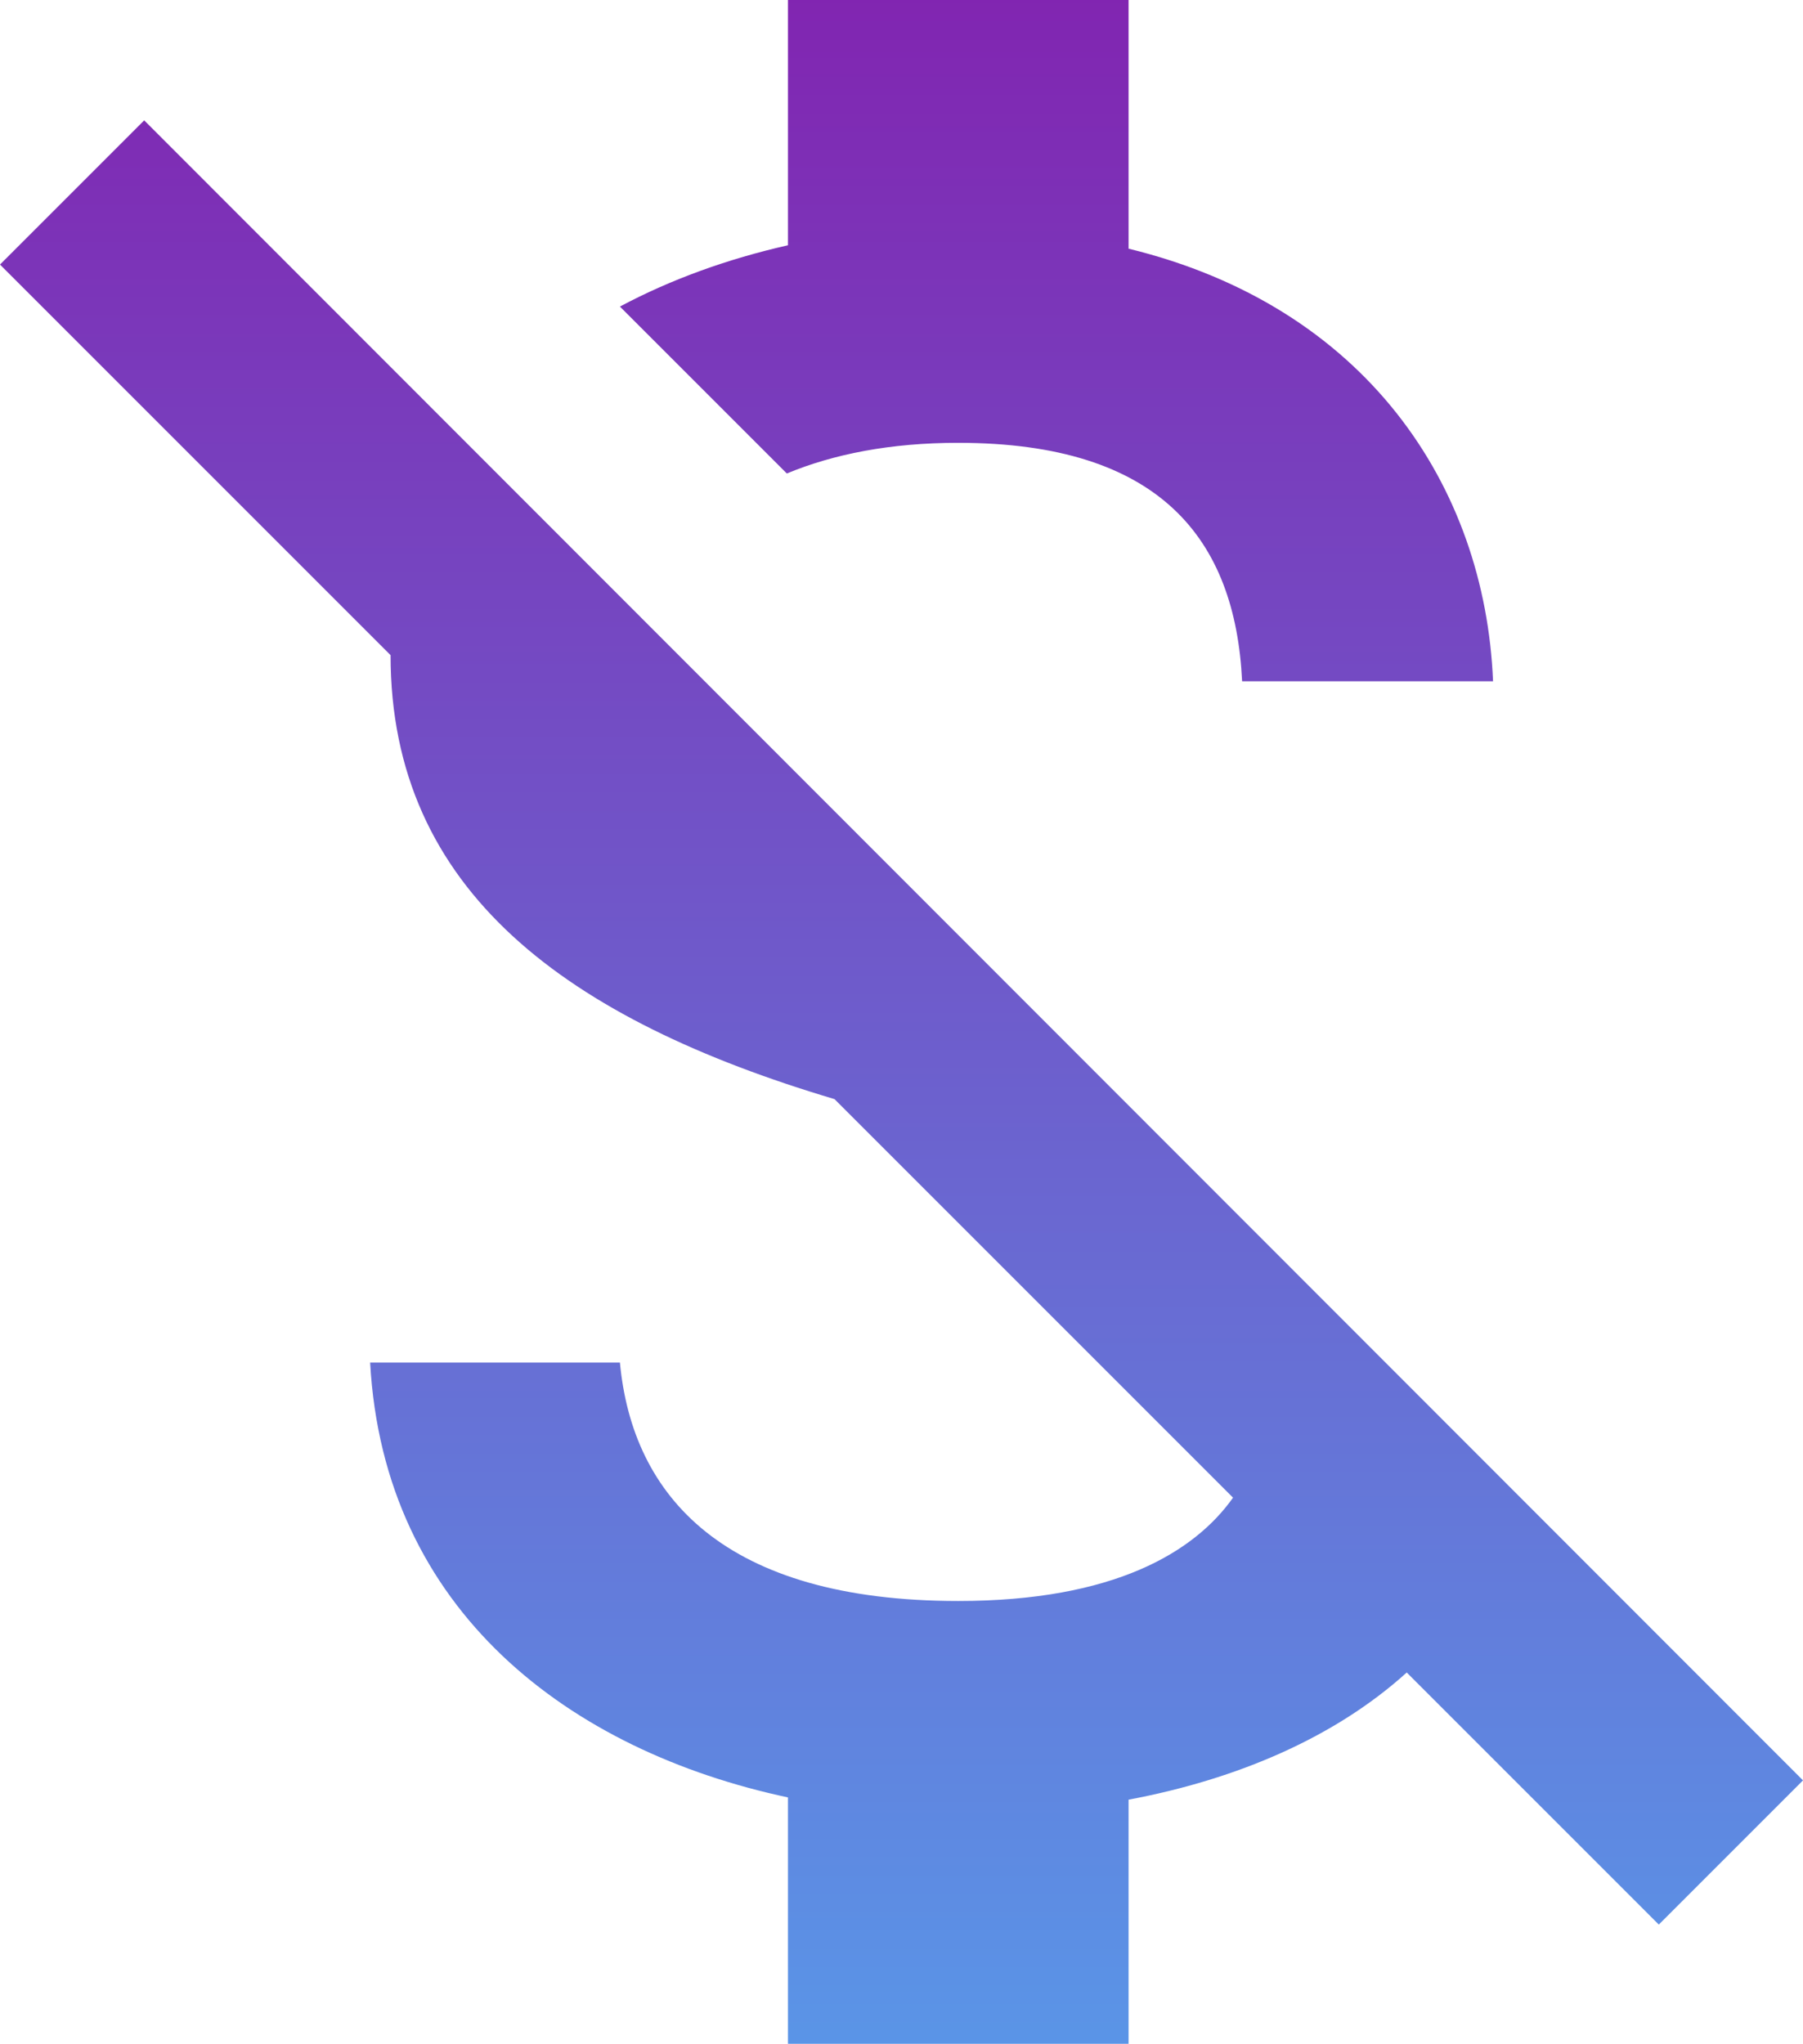
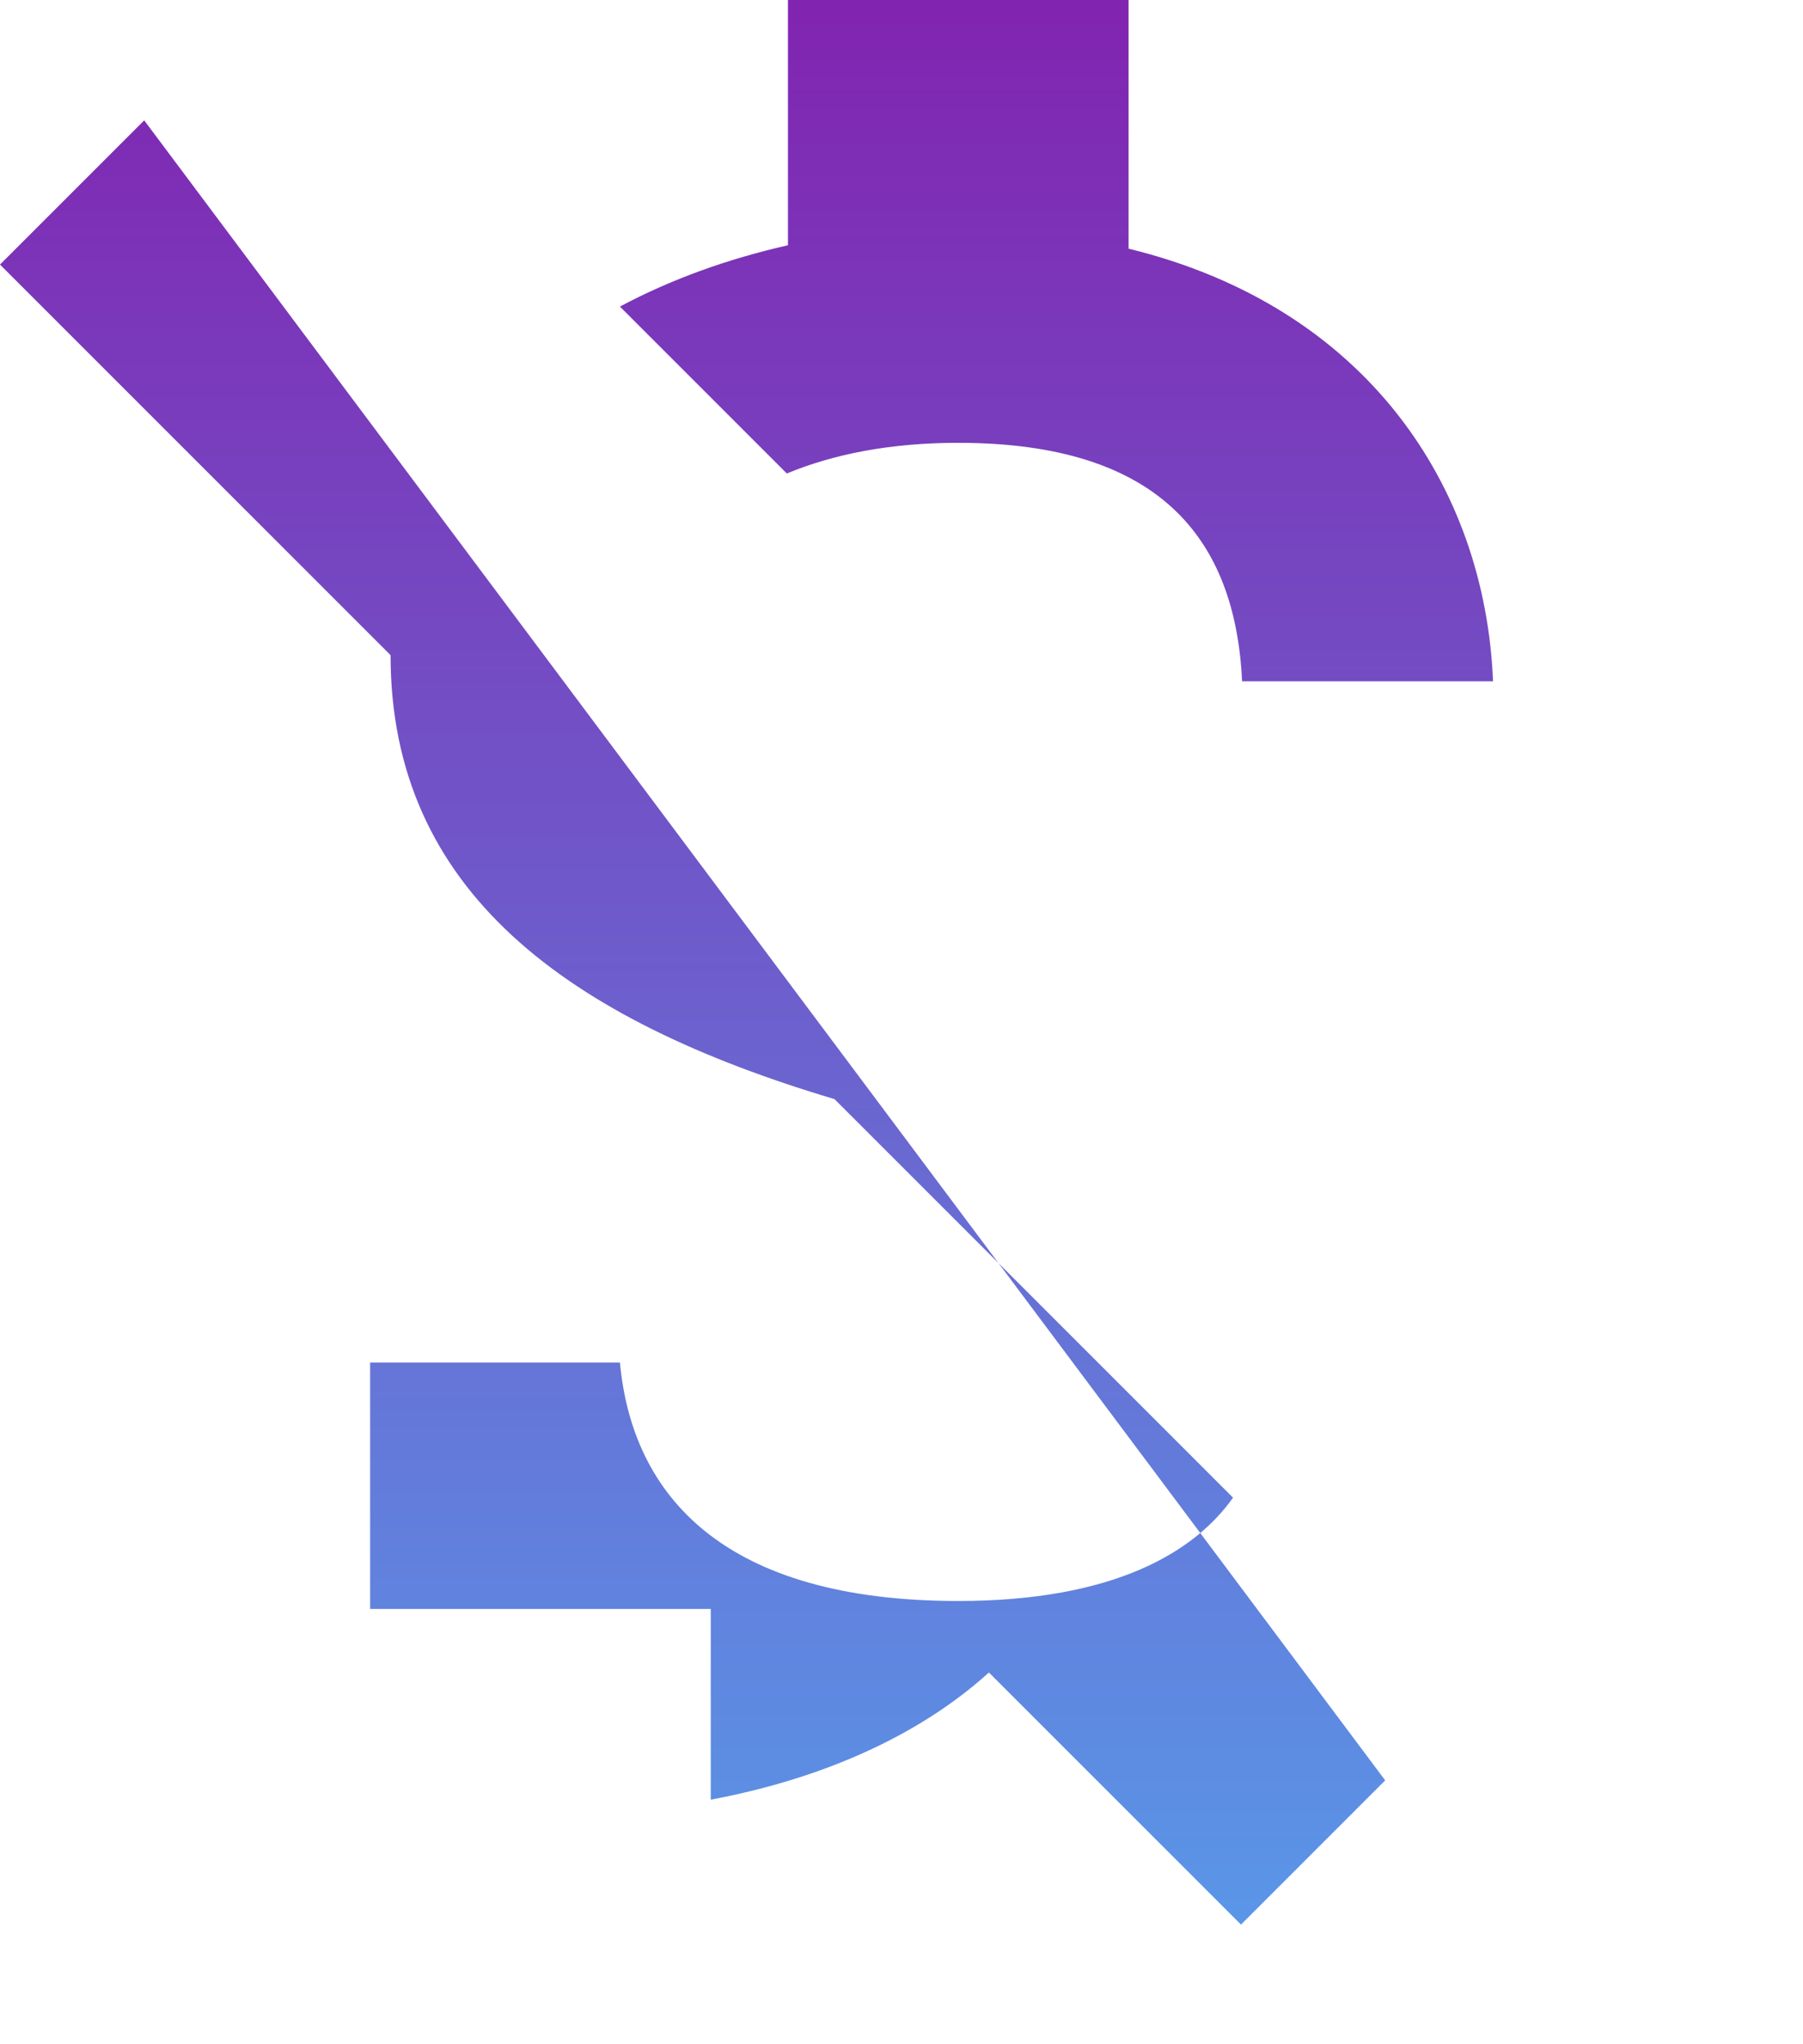
<svg xmlns="http://www.w3.org/2000/svg" width="119.938" height="135.95" viewBox="1411 1187.353 119.938 135.95">
-   <path d="M69.835 33.956c13.444 0 18.429 6.42 18.882 15.86h16.692c-.53-12.99-8.46-24.924-24.245-28.775V4.5H58.506v16.314c-4.003.906-7.78 2.266-11.178 4.078l11.103 11.103c3.096-1.284 6.873-2.04 11.404-2.04Zm-54.153-21.45L6.09 22.098l25.981 25.981c0 15.71 11.783 24.245 29.532 29.532l26.51 26.51c-2.568 3.625-7.93 6.873-18.278 6.873-15.558 0-21.676-6.949-22.507-15.86H30.712c.906 16.54 13.293 25.83 27.794 28.926v16.39h22.658V124.21c7.25-1.36 13.746-4.154 18.504-8.459l16.768 16.767 9.592-9.592L15.682 12.506Z" fill-rule="evenodd" fill="url(&quot;#a&quot;)" transform="translate(1404.91 1182.853)" data-name="Icon material-money-off" />
+   <path d="M69.835 33.956c13.444 0 18.429 6.42 18.882 15.86h16.692c-.53-12.99-8.46-24.924-24.245-28.775V4.5H58.506v16.314c-4.003.906-7.78 2.266-11.178 4.078l11.103 11.103c3.096-1.284 6.873-2.04 11.404-2.04Zm-54.153-21.45L6.09 22.098l25.981 25.981c0 15.71 11.783 24.245 29.532 29.532l26.51 26.51c-2.568 3.625-7.93 6.873-18.278 6.873-15.558 0-21.676-6.949-22.507-15.86H30.712v16.39h22.658V124.21c7.25-1.36 13.746-4.154 18.504-8.459l16.768 16.767 9.592-9.592L15.682 12.506Z" fill-rule="evenodd" fill="url(&quot;#a&quot;)" transform="translate(1404.91 1182.853)" data-name="Icon material-money-off" />
  <defs>
    <linearGradient x1=".5" y1="0" x2=".5" y2="1" id="a">
      <stop stop-color="#8125b1" offset="0" />
      <stop stop-color="#5a95e7" offset="1" />
    </linearGradient>
  </defs>
</svg>